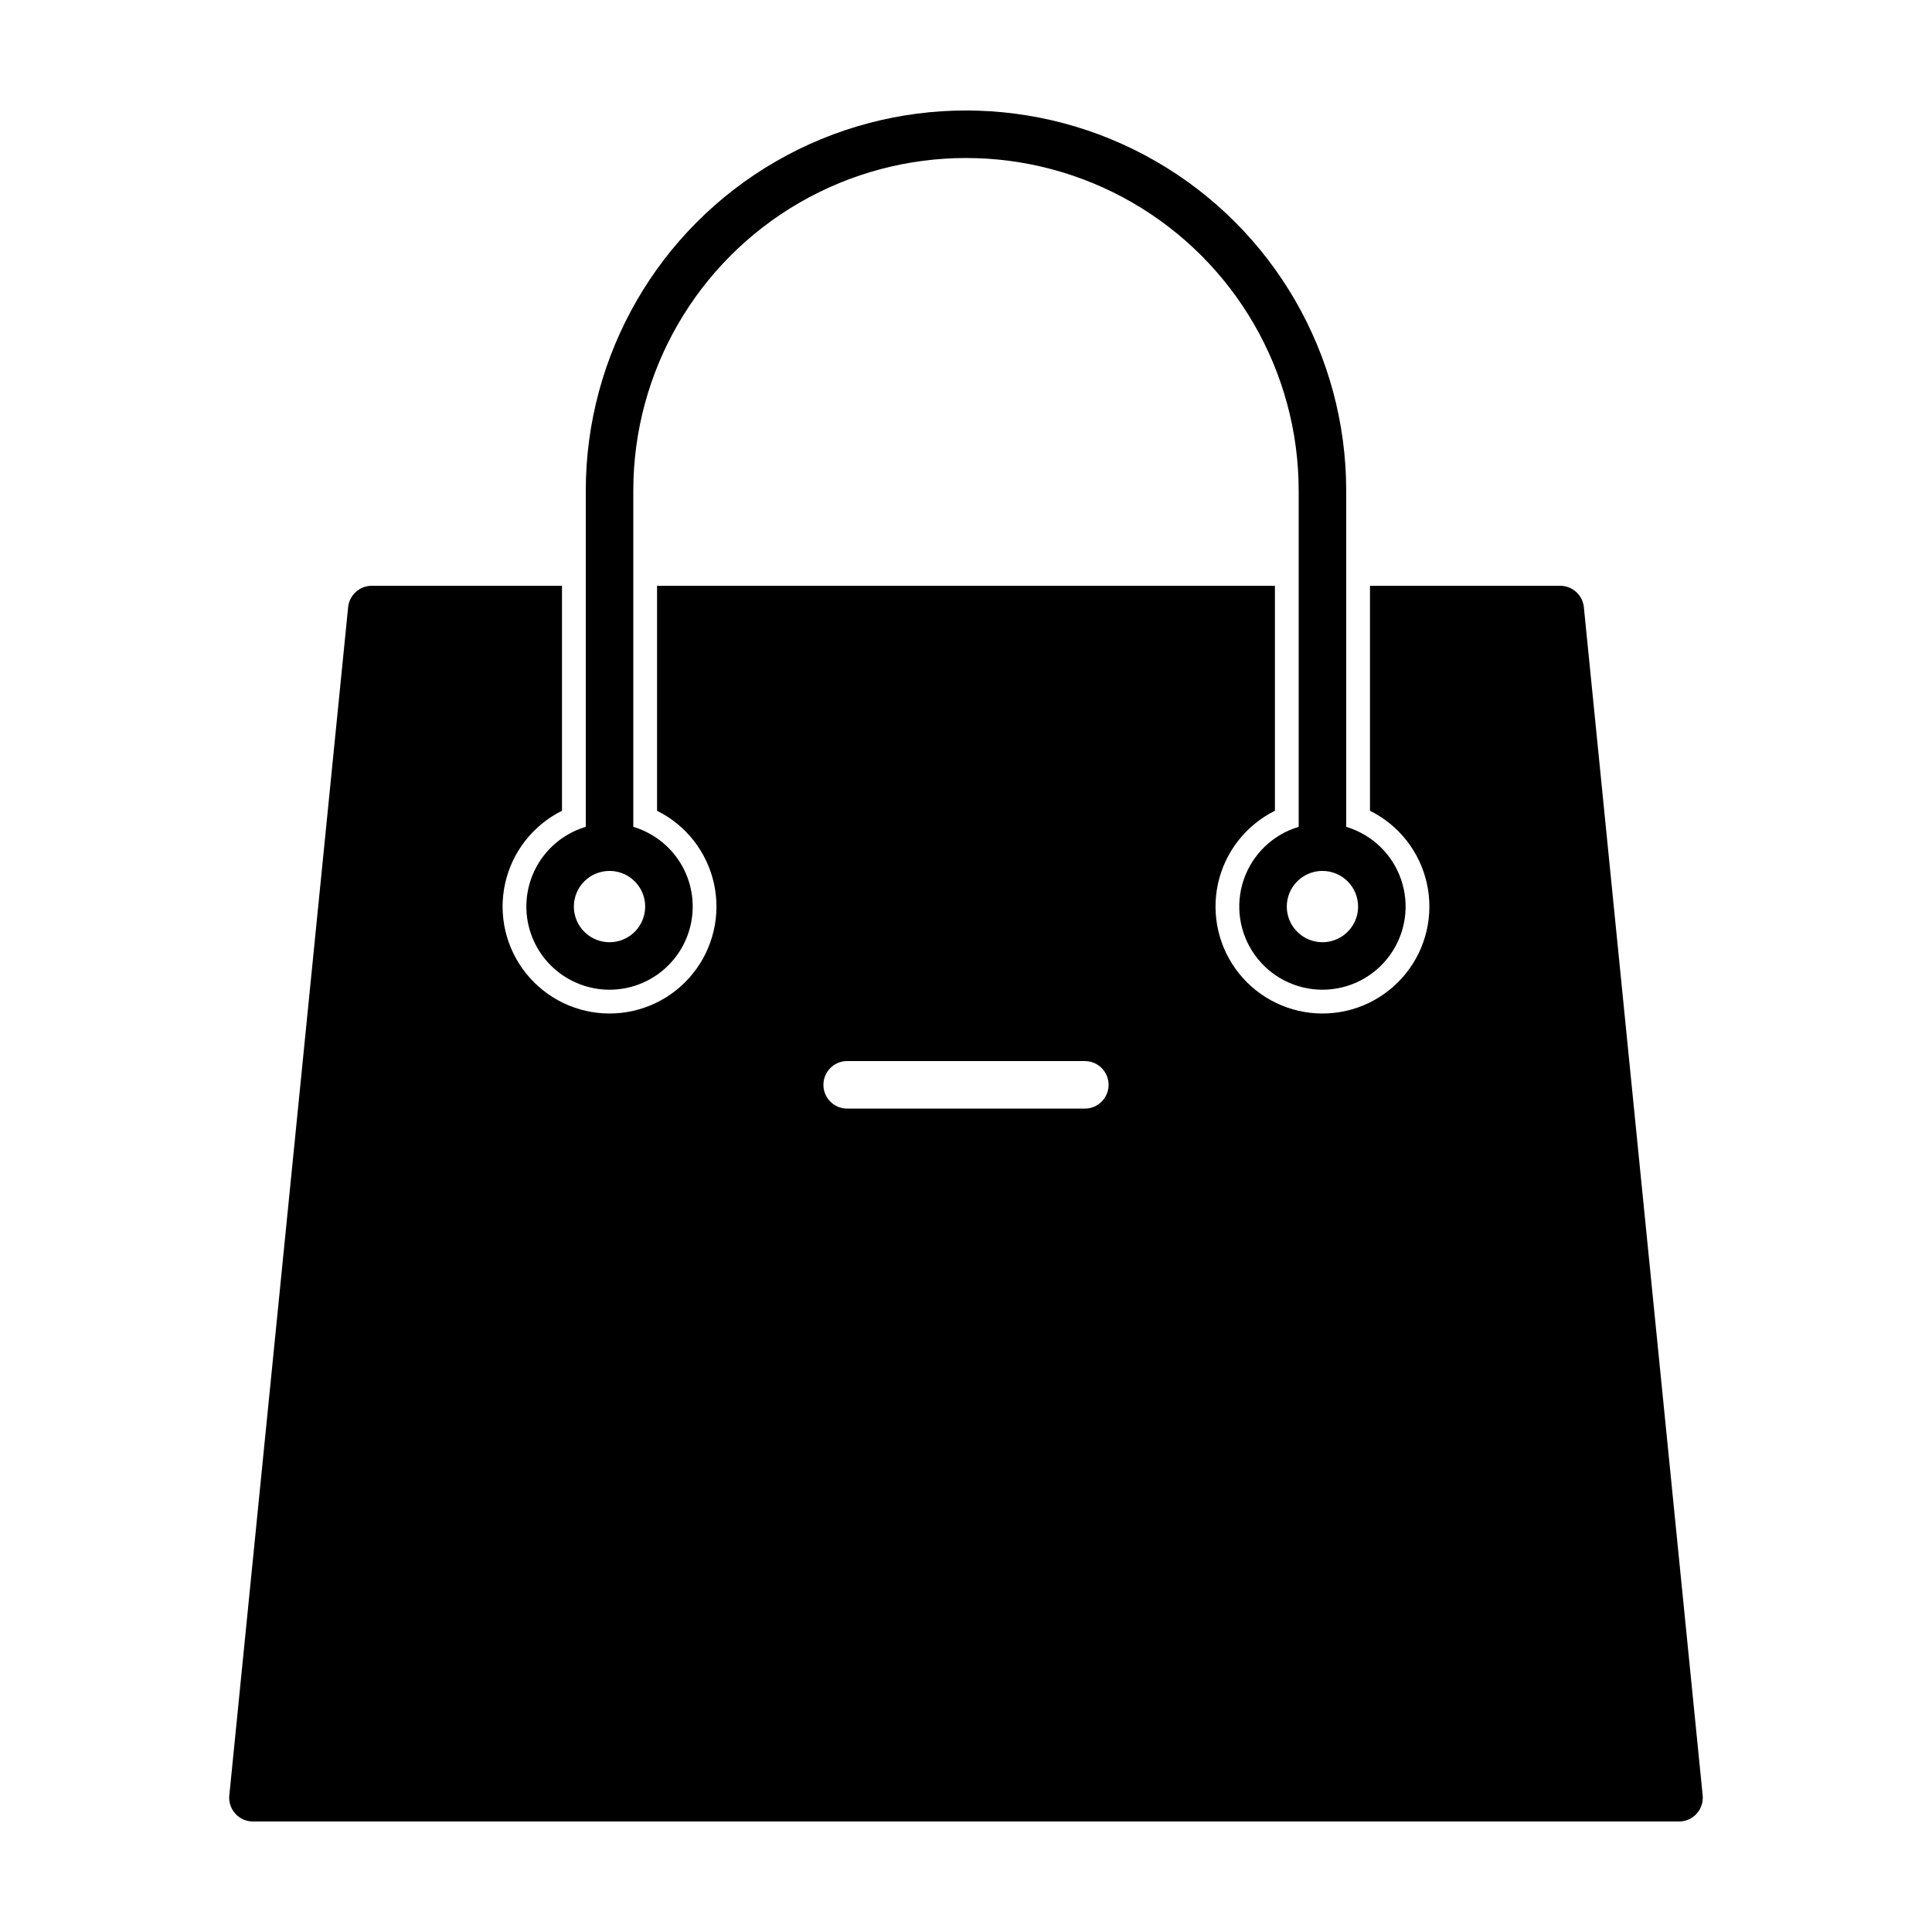
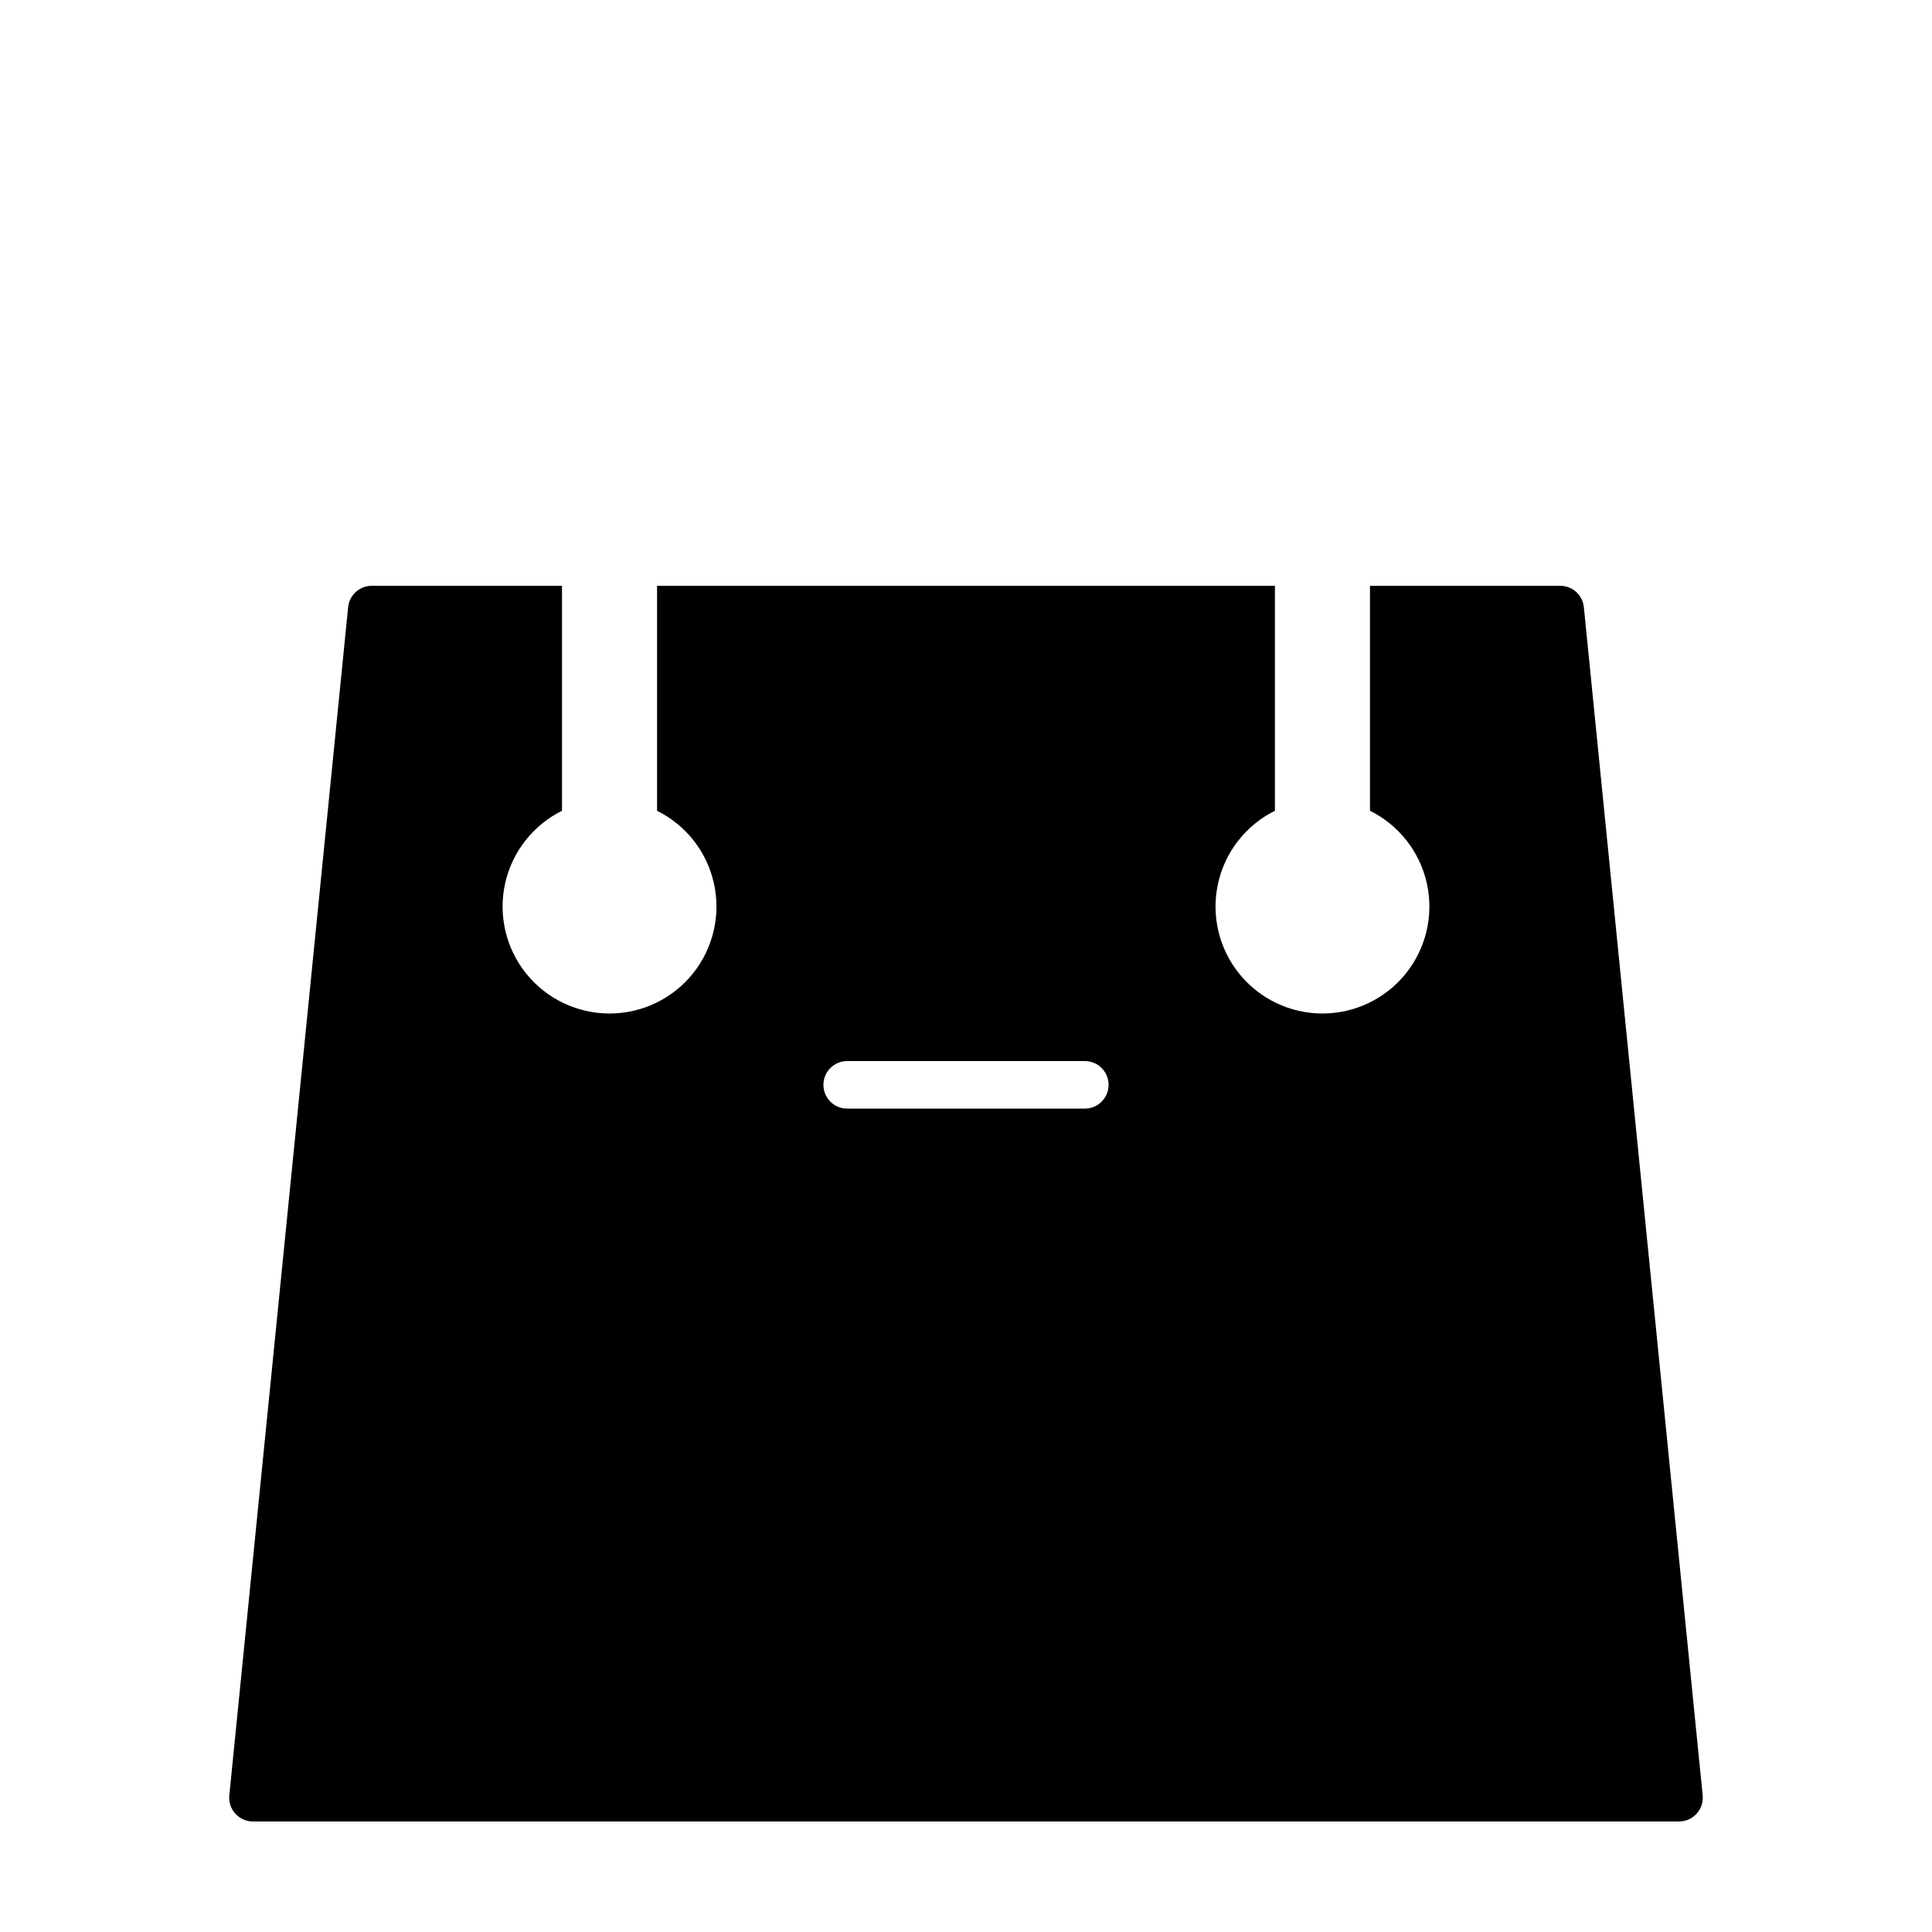
<svg xmlns="http://www.w3.org/2000/svg" fill="#000000" width="800px" height="800px" version="1.1" viewBox="144 144 512 512">
  <g fill-rule="evenodd">
-     <path d="m283.49 384.25c0 5.477 2.043 10.758 5.727 14.812 3.68 4.055 8.742 6.594 14.195 7.121 5.449 0.527 10.902-0.992 15.293-4.269 4.394-3.273 7.41-8.062 8.461-13.441 1.051-5.375 0.062-10.949-2.773-15.637-2.836-4.684-7.312-8.148-12.562-9.715v-89.078c0-31.5 16.805-60.605 44.082-76.355 27.281-15.75 60.891-15.75 88.168 0 27.277 15.75 44.082 44.855 44.082 76.355v89.078c-6.82 2.035-12.242 7.238-14.551 13.973-2.309 6.734-1.227 14.168 2.914 19.961 4.137 5.793 10.816 9.23 17.934 9.23 7.121 0 13.801-3.438 17.938-9.23 4.137-5.793 5.223-13.227 2.914-19.961s-7.731-11.938-14.551-13.973v-89.078c0-36-19.207-69.266-50.383-87.262-31.176-18-69.586-18-100.76 0-31.176 17.996-50.379 51.262-50.379 87.262v89.078c-4.551 1.359-8.543 4.148-11.379 7.953-2.836 3.809-4.367 8.43-4.367 13.176zm220.42 0c0 3.82-2.301 7.266-5.832 8.727-3.531 1.465-7.594 0.656-10.297-2.047-2.699-2.699-3.508-6.766-2.047-10.293 1.465-3.531 4.906-5.832 8.727-5.832 2.508 0 4.91 0.996 6.68 2.766 1.773 1.773 2.769 4.176 2.769 6.68zm-198.38-9.445c3.82 0 7.266 2.301 8.727 5.832 1.461 3.527 0.652 7.594-2.047 10.293-2.703 2.703-6.766 3.512-10.297 2.047-3.527-1.461-5.832-4.906-5.832-8.727 0-5.215 4.231-9.445 9.449-9.445z" />
    <path d="m563.74 304.91c-0.328-3.231-3.055-5.688-6.301-5.668h-50.379v59.621c7.691 3.816 13.238 10.914 15.082 19.297 1.844 8.387-0.211 17.152-5.59 23.844-5.379 6.691-13.504 10.586-22.09 10.586-8.582 0-16.707-3.894-22.086-10.586s-7.434-15.457-5.59-23.844c1.844-8.383 7.391-15.48 15.082-19.297v-59.621h-163.74v59.621c7.691 3.816 13.238 10.914 15.082 19.297 1.844 8.387-0.211 17.152-5.59 23.844s-13.5 10.586-22.086 10.586c-8.586 0-16.707-3.894-22.09-10.586-5.379-6.691-7.434-15.457-5.59-23.844 1.848-8.383 7.394-15.48 15.082-19.297v-59.621h-50.379c-3.246-0.02-5.973 2.438-6.297 5.668l-31.488 314.88v-0.004c-0.18 1.777 0.402 3.547 1.605 4.867 1.199 1.32 2.906 2.07 4.691 2.059h377.86c1.785 0.012 3.492-0.738 4.691-2.059 1.203-1.32 1.785-3.09 1.609-4.867zm-132.25 132.88h-62.977c-3.481 0-6.301-2.82-6.301-6.297 0-3.481 2.82-6.301 6.301-6.301h62.977c3.477 0 6.297 2.82 6.297 6.301 0 3.477-2.82 6.297-6.297 6.297z" />
  </g>
</svg>